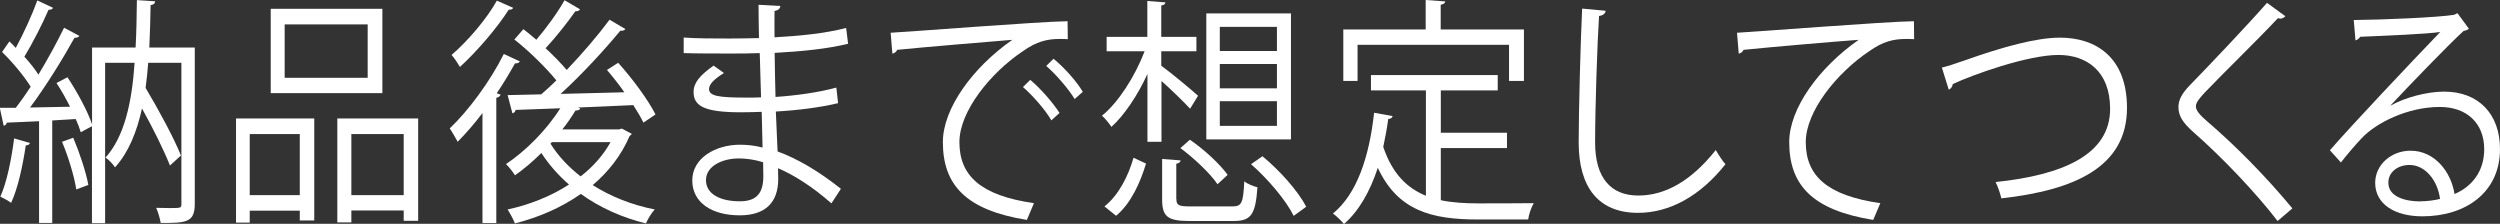
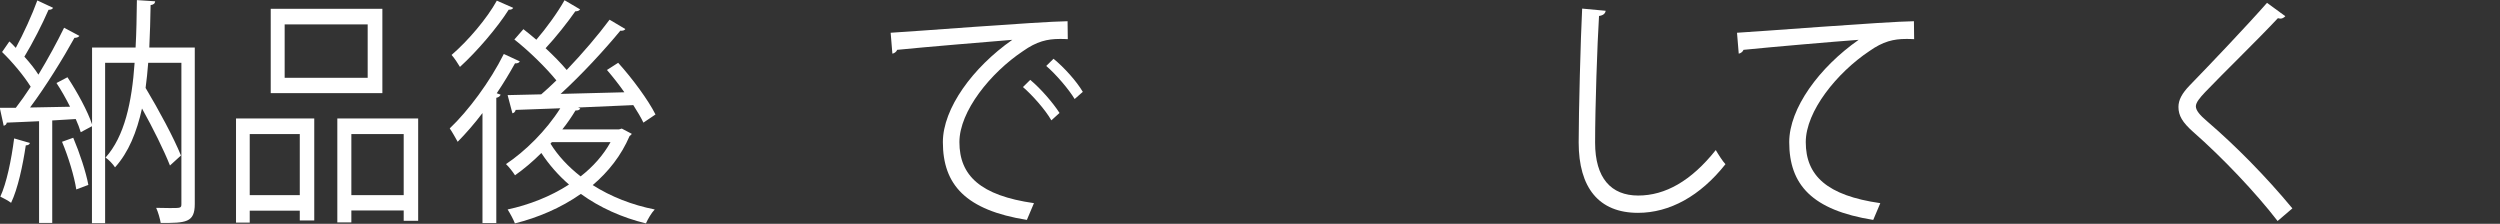
<svg xmlns="http://www.w3.org/2000/svg" id="a" width="229.75" height="20.57" viewBox="0 0 229.75 20.57">
  <rect x="0" y="0" width="229.75" height="20.57" fill="#333333" stroke="none" />
  <defs>
    <style>.b{fill:#fff;}</style>
  </defs>
  <path class="b" d="m17.9,4.38v14.37c0,1.72-.83,1.74-3.13,1.74-.06-.37-.24-1.01-.42-1.39.46,0,.89.02,1.25.02,1.01,0,1.07,0,1.07-.37V5.77h-3.05c-.06.79-.14,1.56-.24,2.31,1.21,2.02,2.59,4.58,3.25,6.21l-1.01.92c-.55-1.39-1.56-3.43-2.57-5.24-.48,2.16-1.23,4.03-2.48,5.41-.18-.29-.57-.7-.87-.9,1.74-1.94,2.42-5.06,2.67-8.71h-2.71v14.74h-1.21v-8.91l-1.03.55c-.1-.35-.26-.77-.46-1.21l-2.16.13v9.42h-1.21v-9.35c-1.13.04-2.16.11-2.97.13-.02.18-.14.24-.28.29l-.36-1.65h1.47c.44-.57.91-1.23,1.37-1.94-.61-.99-1.68-2.27-2.63-3.19l.67-.97c.2.18.4.37.59.59C2.16,3.1,2.97,1.32,3.43.04l1.45.68c-.08.13-.2.18-.42.18-.55,1.28-1.47,3.08-2.22,4.31.52.57.97,1.14,1.29,1.65.89-1.47,1.74-3.04,2.36-4.31l1.41.75c-.08.11-.24.18-.46.18-1.03,1.87-2.65,4.49-4.08,6.4l3.68-.07c-.38-.75-.81-1.52-1.25-2.18l1.01-.53c.89,1.34,1.86,3.12,2.26,4.33v-7.06h4c.08-1.41.1-2.86.12-4.36l1.68.11c-.02.2-.14.31-.42.35-.02,1.32-.06,2.62-.12,3.9h4.18ZM2.75,13.14c-.04.13-.16.22-.38.22-.28,1.87-.73,3.98-1.35,5.28-.26-.2-.69-.42-.99-.57.57-1.23,1.01-3.34,1.27-5.35l1.45.42Zm4.26,4.27c-.18-1.19-.73-3.01-1.31-4.38l1.03-.37c.59,1.39,1.17,3.15,1.39,4.33l-1.11.42Z" />
  <path class="b" d="m21.69,20.46v-9.57h7.19v9.37h-1.33v-.9h-4.6v1.1h-1.27Zm5.86-8.14h-4.6v5.61h4.6v-5.61ZM35.14.81v7.75h-10.26V.81h10.26Zm-1.35,6.34V2.24h-7.63v4.91h7.63Zm-2.79,3.74h7.43v9.4h-1.33v-.95h-4.81v1.1h-1.29v-9.55Zm1.29,7.04h4.81v-5.61h-4.81v5.61Z" />
  <path class="b" d="m44.34,10.39c-.75.99-1.54,1.89-2.28,2.64-.16-.29-.51-.92-.73-1.23,1.7-1.61,3.7-4.29,4.97-6.84l1.47.68c-.06.13-.22.2-.44.18-.5.9-1.07,1.85-1.68,2.75l.36.13c-.06.13-.16.24-.4.29v11.51h-1.27v-10.1Zm2.83-9.68c-.06.13-.22.2-.42.18-1.03,1.63-2.89,3.81-4.48,5.26-.18-.31-.53-.84-.77-1.1,1.51-1.3,3.25-3.34,4.16-4.99l1.5.66Zm9.98,11.11l.91.48c-.06.11-.14.15-.2.2-.77,1.8-1.96,3.3-3.39,4.51,1.66,1.06,3.62,1.83,5.7,2.24-.3.31-.63.88-.81,1.28-2.18-.53-4.24-1.45-5.98-2.71-1.82,1.28-3.94,2.18-6.06,2.71-.14-.37-.46-.95-.67-1.28,1.96-.42,3.94-1.19,5.64-2.29-.97-.84-1.84-1.83-2.54-2.9-.79.79-1.6,1.47-2.42,2.05-.18-.29-.57-.79-.83-1.03,1.76-1.17,3.7-3.08,4.99-5.13l-4.1.15c-.04.18-.16.29-.3.31l-.44-1.67,3.09-.07c.46-.4.91-.81,1.39-1.28-.95-1.17-2.52-2.71-3.86-3.76l.83-.95c.38.29.77.62,1.19.97.89-1.03,1.98-2.53,2.59-3.63l1.43.84c-.08.13-.24.18-.44.18-.69.99-1.8,2.4-2.73,3.39.73.68,1.43,1.39,1.94,2,1.47-1.54,2.91-3.23,3.94-4.62l1.45.86c-.06.11-.24.18-.46.15-1.45,1.76-3.56,4.05-5.49,5.81,1.84-.04,3.86-.09,5.86-.15-.51-.73-1.07-1.43-1.6-2.05l1.03-.66c1.31,1.45,2.77,3.43,3.43,4.75l-1.11.75c-.22-.46-.54-1.01-.93-1.61-1.68.07-3.43.15-5.07.22l.2.09c-.06.13-.22.2-.44.18-.36.59-.75,1.17-1.21,1.74h5.21l.24-.07Zm-6.44,1.25l-.12.13c.69,1.12,1.64,2.13,2.77,3.01,1.13-.88,2.08-1.94,2.75-3.15h-5.41Z" />
-   <path class="b" d="m62.8,3.45c1.23.09,2.87.09,4.22.09.89,0,1.9-.02,2.73-.04-.02-1.06-.04-2.29-.04-3.06l2,.11c-.02.26-.2.4-.53.46-.02.35,0,2.05,0,2.42,2.32-.13,4.61-.35,6.58-.86l.18,1.45c-1.94.48-4.24.7-6.75.84.02,1.32.04,2.68.08,4.05,1.92-.13,3.98-.42,5.59-.86l.16,1.43c-1.66.4-3.74.66-5.72.77l.16,3.67c1.82.66,3.76,1.8,5.82,3.43l-.87,1.34c-1.78-1.56-3.47-2.62-4.91-3.23,0,.35.02.75.02,1.03-.02,2.09-1.15,3.3-3.54,3.3-2.52,0-4.36-1.14-4.36-3.21s2.16-3.28,4.38-3.28c.65,0,1.35.07,2.08.26-.02-.95-.06-2.09-.08-3.28-.63.02-1.35.04-1.92.04-3.39,0-4.34-.59-4.34-1.87,0-.84.57-1.52,1.84-2.42l.95.68c-.89.55-1.37,1.03-1.37,1.47,0,.66.93.79,3.45.79.44,0,.89,0,1.33-.02l-.12-4.07c-.85.04-1.84.04-2.73.04-1.27,0-3.07,0-4.26-.04v-1.45Zm7.33,11.46c-.79-.24-1.52-.35-2.22-.35-1.5,0-3.03.68-3.03,2s1.39,1.94,3.11,1.94c1.56,0,2.16-.77,2.16-2.31l-.02-1.28Z" />
  <path class="b" d="m81.85,3.01c1.49-.07,13.69-1.03,16.26-1.06l.02,1.65c-.26-.02-.5-.02-.73-.02-1.15,0-2.12.22-3.39,1.12-2.97,1.98-5.84,5.52-5.84,8.36,0,3.08,1.94,4.91,6.85,5.61l-.65,1.54c-5.62-.9-7.72-3.23-7.72-7.15,0-3.1,2.75-6.86,6.38-9.4-2.18.18-8.02.66-10.58.92-.06.18-.28.33-.44.35l-.16-1.94Zm12.83,4.33c.95.79,2.08,2.09,2.69,3.04l-.75.68c-.55-.97-1.76-2.33-2.61-3.06l.67-.66Zm2.14-1.94c.97.79,2.12,2.07,2.69,3.04l-.75.66c-.53-.88-1.68-2.24-2.61-3.04l.67-.66Z" />
-   <path class="b" d="m106.73,6.05c.81.57,2.85,2.27,3.37,2.75l-.73,1.19c-.52-.57-1.7-1.72-2.63-2.55v5.59h-1.29v-6.23c-.91,1.98-2.12,3.78-3.31,4.86-.22-.33-.59-.79-.87-1.03,1.49-1.19,3.03-3.59,3.92-5.92h-3.49v-1.32h3.74V.09l1.66.13c-.02.15-.12.24-.38.29v2.88h3.23v1.32h-3.23v1.34Zm-1.41,8.98c-.52,1.72-1.37,3.65-2.75,4.8l-1.07-.86c1.31-1.03,2.2-2.82,2.67-4.47l1.15.53Zm2.79,3.26c0,.57.2.68,1.29.68h3.84c.87,0,1.01-.29,1.11-2.31.3.26.85.46,1.21.55-.18,2.53-.59,3.1-2.2,3.1h-4.04c-2.02,0-2.52-.4-2.52-2v-3.7l1.7.13c-.02.15-.14.26-.4.31v3.23Zm3.78-1.36c-.67-.99-2.14-2.38-3.41-3.32l.87-.77c1.29.88,2.77,2.24,3.47,3.23l-.93.86Zm6.75-15.69v11.57h-7.78V1.23h7.78Zm-1.29,3.45v-2.22h-5.25v2.22h5.25Zm0,3.43v-2.24h-5.25v2.24h5.25Zm0,3.45v-2.27h-5.25v2.27h5.25Zm1.54,8.27c-.69-1.41-2.36-3.39-3.92-4.75l1.05-.73c1.58,1.3,3.29,3.21,4.02,4.64l-1.15.84Z" />
-   <path class="b" d="m132.41,13.6v4.8c1.05.22,2.2.29,3.45.29.69,0,4.18,0,5.09-.02-.22.37-.46,1.06-.51,1.5h-4.63c-4.26,0-7.35-.81-9.19-4.75-.71,2.16-1.72,3.96-3.11,5.17-.22-.29-.69-.73-1.01-.97,2.18-1.78,3.33-5.15,3.78-9.26l1.7.31c-.04.15-.16.26-.4.26-.12.88-.28,1.74-.46,2.57.83,2.46,2.18,3.78,3.92,4.49v-9.68h-5.05v-1.41h11.65v1.41h-5.23v3.89h6.08v1.41h-6.08Zm-7.65-9.48v3.32h-1.31V2.71h7.57V0l1.8.13c-.02.15-.14.26-.42.31v2.27h7.65v4.73h-1.37v-3.32h-13.92Z" />
  <path class="b" d="m147.56.99c-.04.26-.22.42-.61.48-.16,2.55-.36,8.38-.36,11.64s1.47,4.86,3.96,4.86,4.87-1.34,7.13-4.18c.2.35.65,1.06.89,1.3-2.32,2.93-5.13,4.47-8.04,4.47-3.6,0-5.45-2.31-5.45-6.47,0-2.77.18-9.59.32-12.3l2.16.2Z" />
  <path class="b" d="m159.63,3.01c1.49-.07,13.69-1.03,16.26-1.06l.02,1.65c-.26-.02-.5-.02-.73-.02-1.15,0-2.12.22-3.39,1.12-2.97,1.98-5.84,5.52-5.84,8.36,0,3.08,1.94,4.91,6.85,5.61l-.65,1.54c-5.62-.9-7.72-3.23-7.72-7.15,0-3.1,2.75-6.86,6.38-9.4-2.1.15-8.02.66-10.58.92-.06.18-.28.33-.44.35l-.16-1.94Z" />
-   <path class="b" d="m178.46,6.21c.46-.11,1.11-.31,2.04-.64,3.51-1.25,6.63-2.11,8.81-2.11,3.33,0,6.16,1.83,6.16,6.45,0,5.46-4.85,7.57-11.55,8.32-.06-.33-.32-1.1-.52-1.5,6.12-.64,10.52-2.49,10.52-6.73,0-3.45-2.14-4.95-4.75-4.95-2.83,0-7.92,1.83-9.72,2.68,0,.22-.18.44-.36.51l-.63-2.02Z" />
  <path class="b" d="m209.31,20.31c-2-2.6-5.09-5.85-7.76-8.19-.99-.88-1.35-1.5-1.35-2.29,0-.64.32-1.25,1.05-2,1.8-1.85,5.19-5.41,7.09-7.57l1.68,1.23s-.18.22-.44.22c-.08,0-.16-.02-.24-.04-1.98,2.11-5.07,5.1-6.69,6.8-.48.51-.85.95-.85,1.3,0,.37.36.81,1.05,1.39,2.61,2.24,5.41,5.08,7.82,7.99l-1.37,1.17Z" />
-   <path class="b" d="m219.71,9.7c1.31-.75,3.35-1.28,4.91-1.28,3.15,0,5.13,2.05,5.13,5.28,0,3.98-3.15,6.18-7.13,6.18-2.57,0-4.34-1.14-4.34-3.08,0-1.63,1.45-2.95,3.25-2.95,2.24,0,3.74,1.98,4.04,3.98,1.58-.66,2.73-2.07,2.73-4.11,0-2.38-1.58-3.89-4.08-3.89-2.97,0-5.88,1.47-7.19,2.88-.59.62-1.37,1.54-1.9,2.22l-1.01-1.12c1.78-2.07,7.45-8.08,10.14-10.87-1.15.18-5.11.35-7.37.44-.06.15-.26.29-.42.33l-.16-1.87c2.67-.02,7.78-.24,9.23-.48l.3-.15,1.05,1.43c-.1.09-.28.18-.48.2-1.41,1.28-5.17,5.19-6.71,6.84v.02Zm2.73,8.8c.59,0,1.29-.09,1.8-.22-.22-1.69-1.35-3.12-2.81-3.12-1.03,0-1.94.62-1.94,1.63,0,1.34,1.64,1.72,2.95,1.72Z" />
</svg>